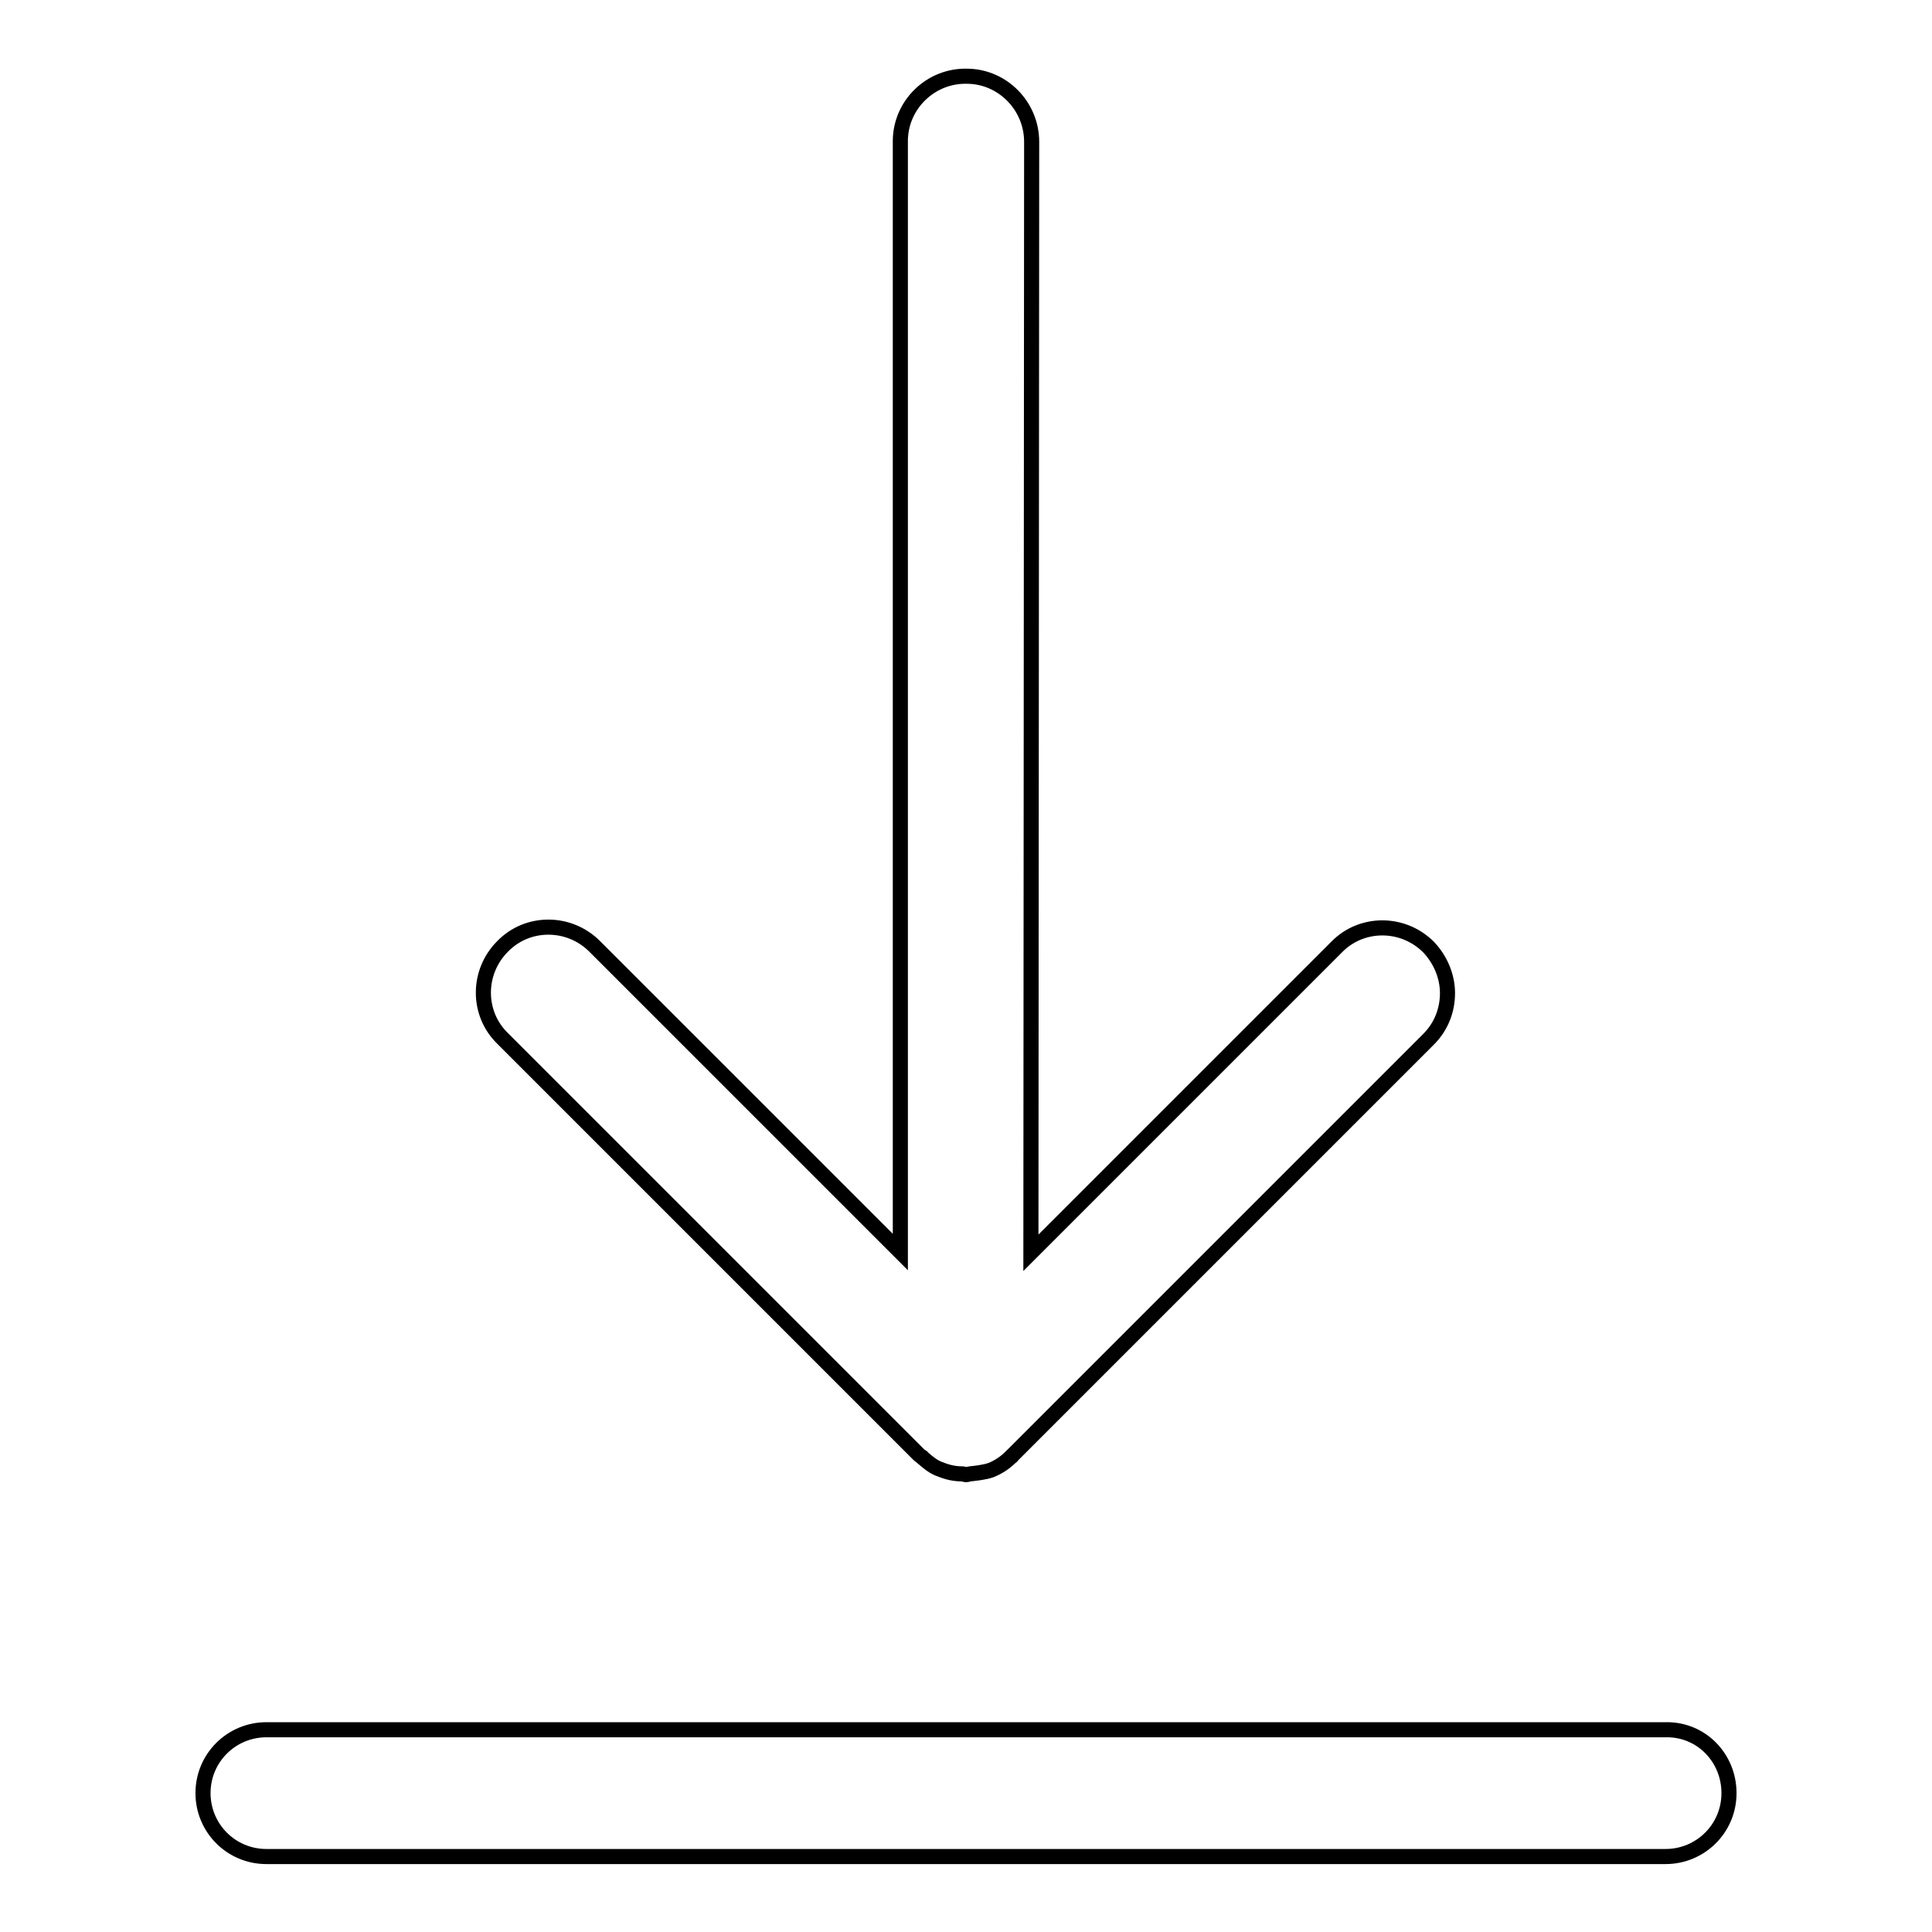
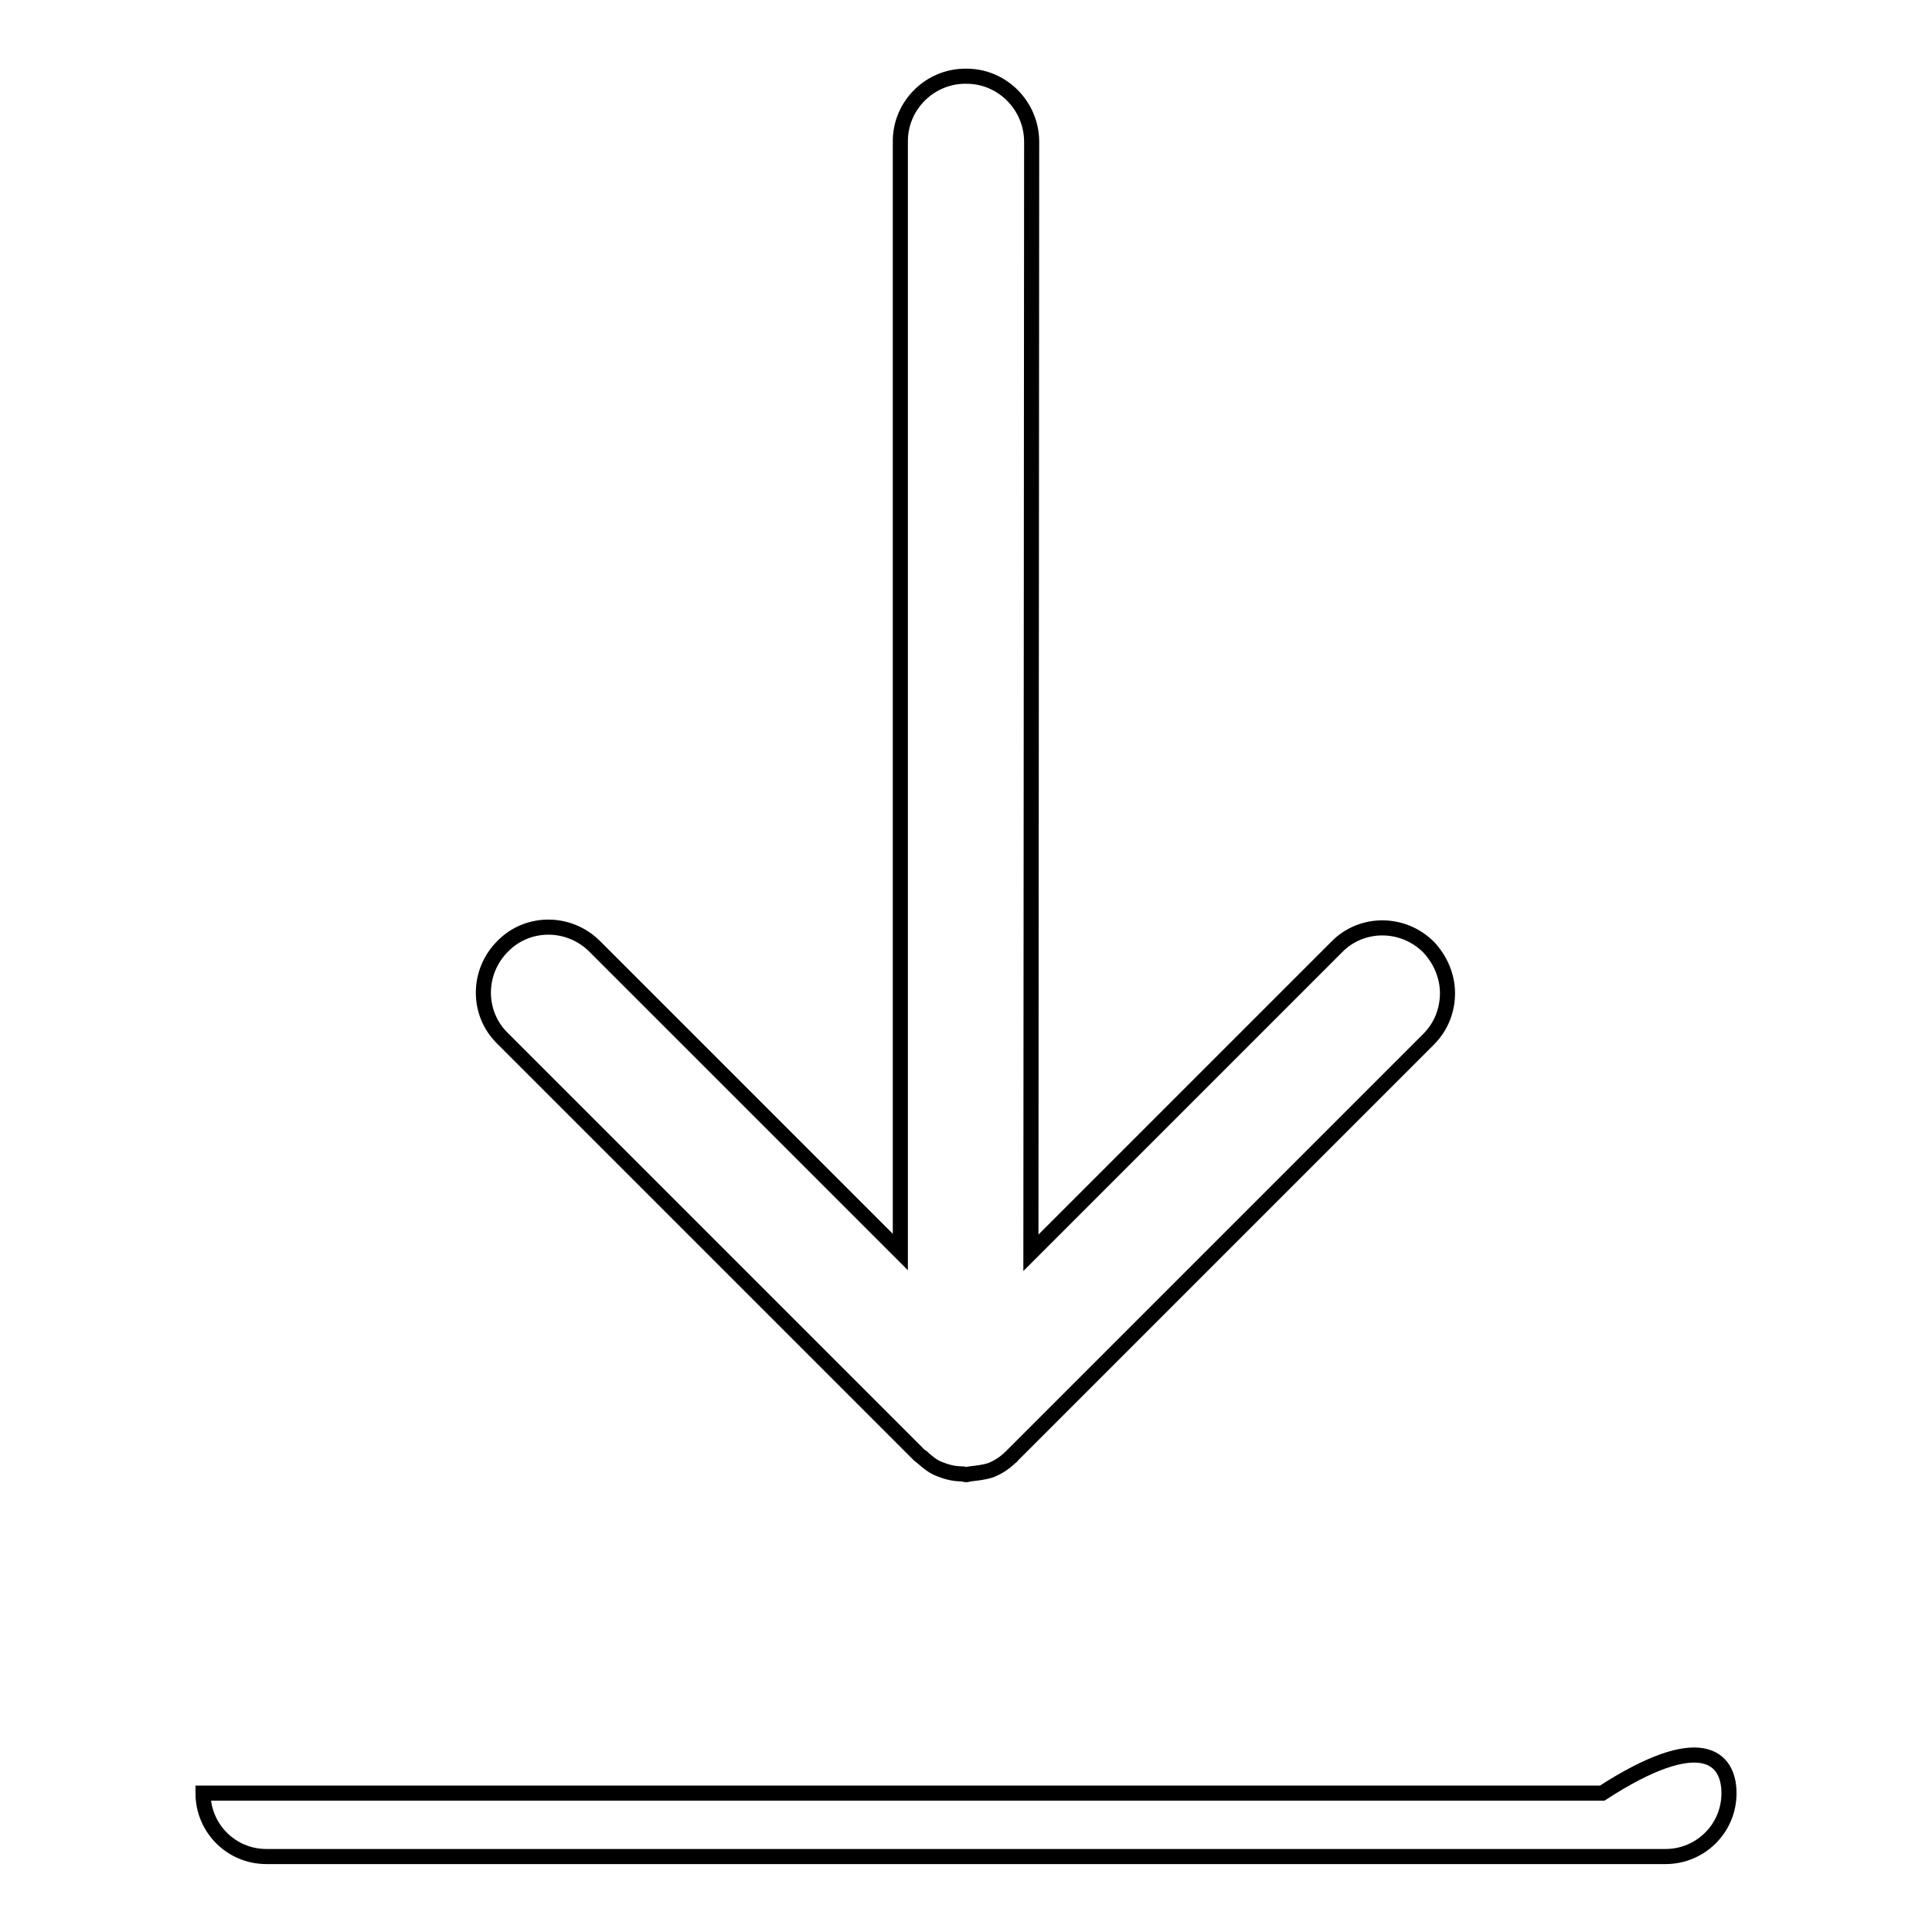
<svg xmlns="http://www.w3.org/2000/svg" version="1.1" x="0px" y="0px" viewBox="0 0 256 256" enable-background="new 0 0 256 256" xml:space="preserve">
  <g>
-     <path stroke-width="2" fill-opacity="0" stroke="#000000" d="M229.1,237.6c0,4.7-3.8,8.4-8.4,8.4H35.3c-4.7,0-8.4-3.8-8.4-8.4l0,0c0-4.7,3.8-8.4,8.4-8.4h185.4 C225.4,229.1,229.1,232.9,229.1,237.6L229.1,237.6z M119.3,18.7v147.2l-40.5-40.5c-3.4-3.4-8.9-3.4-12.2,0c-3.4,3.4-3.4,8.9,0,12.2 l55.2,55.2c0.2,0.2,0.4,0.2,0.5,0.4c0.7,0.6,1.4,1.2,2.3,1.5c1,0.4,1.9,0.6,3,0.6c0.1,0,0.2,0.1,0.4,0.1c0.2,0,0.4-0.1,0.5-0.1 c0.9-0.1,1.9-0.2,2.8-0.5c1-0.4,1.9-1,2.7-1.8c0,0,0.1,0,0.1-0.1l55.2-55.2c1.7-1.7,2.5-3.9,2.5-6.1c0-2.2-0.9-4.4-2.5-6.1 c-3.4-3.4-8.9-3.4-12.2,0l-40.5,40.5l0.1-147.2c0-4.8-3.9-8.7-8.6-8.7C123.3,10,119.3,13.9,119.3,18.7z" />
+     <path stroke-width="2" fill-opacity="0" stroke="#000000" d="M229.1,237.6c0,4.7-3.8,8.4-8.4,8.4H35.3c-4.7,0-8.4-3.8-8.4-8.4l0,0h185.4 C225.4,229.1,229.1,232.9,229.1,237.6L229.1,237.6z M119.3,18.7v147.2l-40.5-40.5c-3.4-3.4-8.9-3.4-12.2,0c-3.4,3.4-3.4,8.9,0,12.2 l55.2,55.2c0.2,0.2,0.4,0.2,0.5,0.4c0.7,0.6,1.4,1.2,2.3,1.5c1,0.4,1.9,0.6,3,0.6c0.1,0,0.2,0.1,0.4,0.1c0.2,0,0.4-0.1,0.5-0.1 c0.9-0.1,1.9-0.2,2.8-0.5c1-0.4,1.9-1,2.7-1.8c0,0,0.1,0,0.1-0.1l55.2-55.2c1.7-1.7,2.5-3.9,2.5-6.1c0-2.2-0.9-4.4-2.5-6.1 c-3.4-3.4-8.9-3.4-12.2,0l-40.5,40.5l0.1-147.2c0-4.8-3.9-8.7-8.6-8.7C123.3,10,119.3,13.9,119.3,18.7z" />
  </g>
</svg>